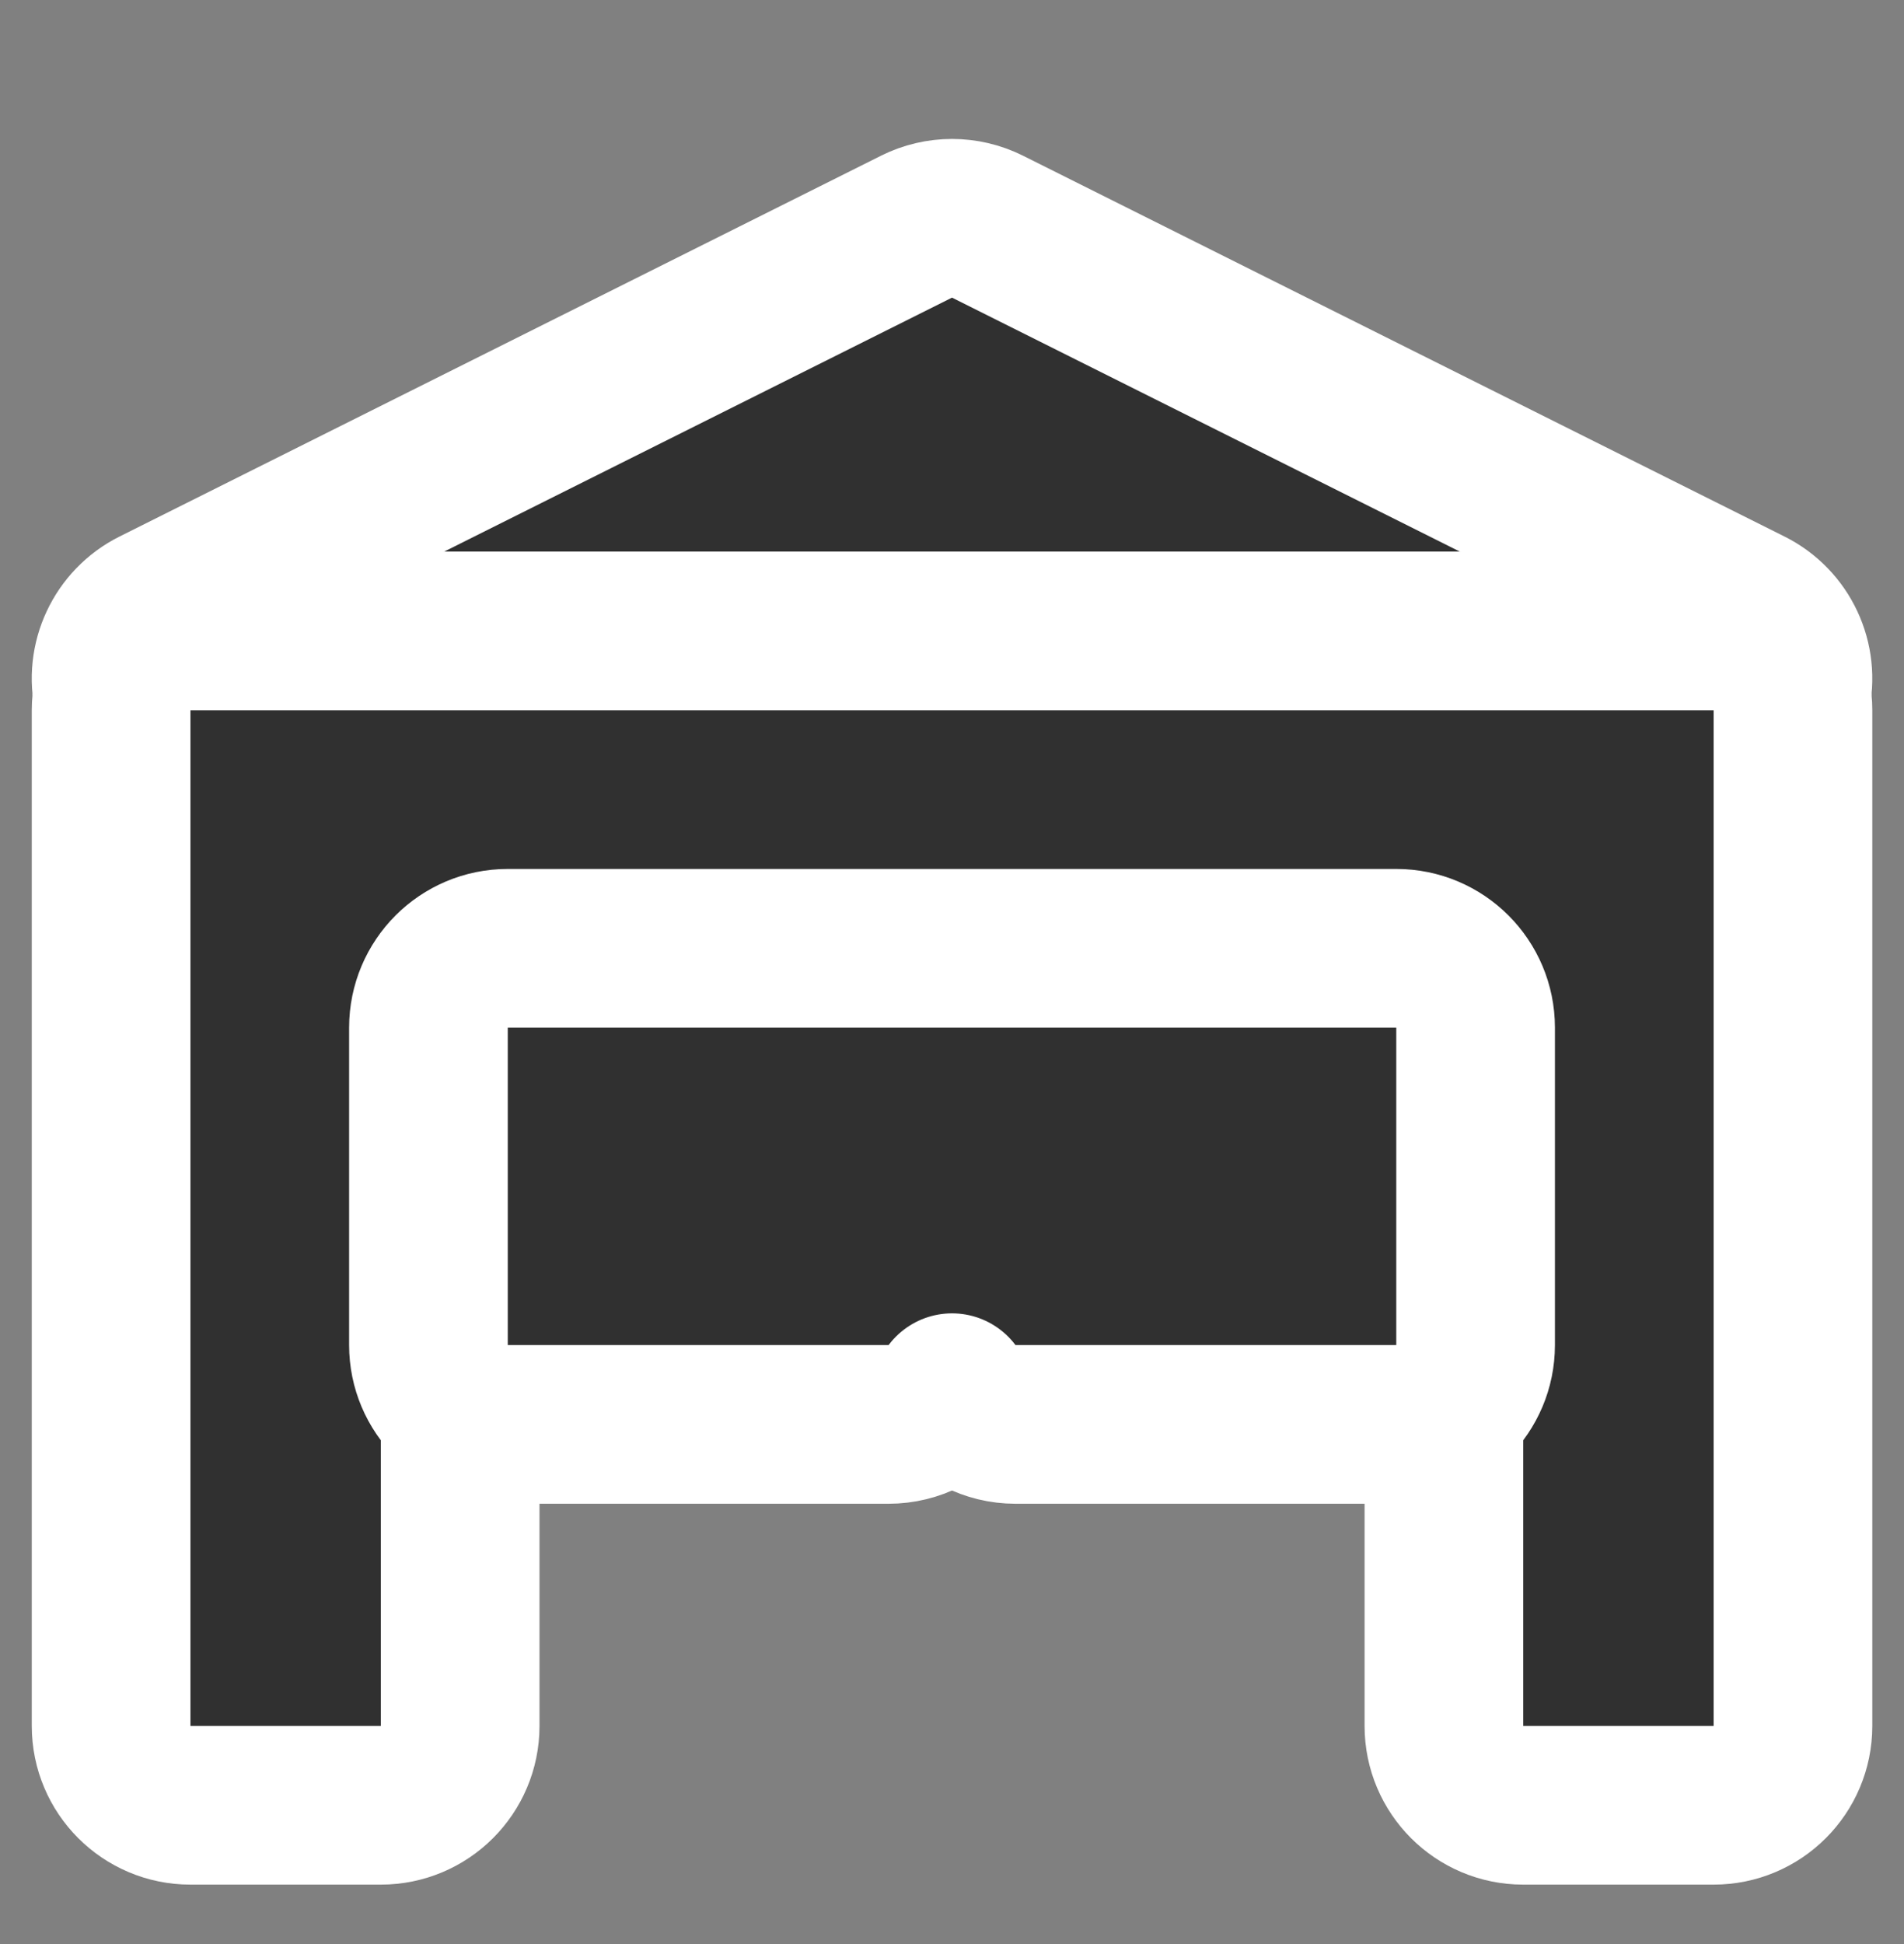
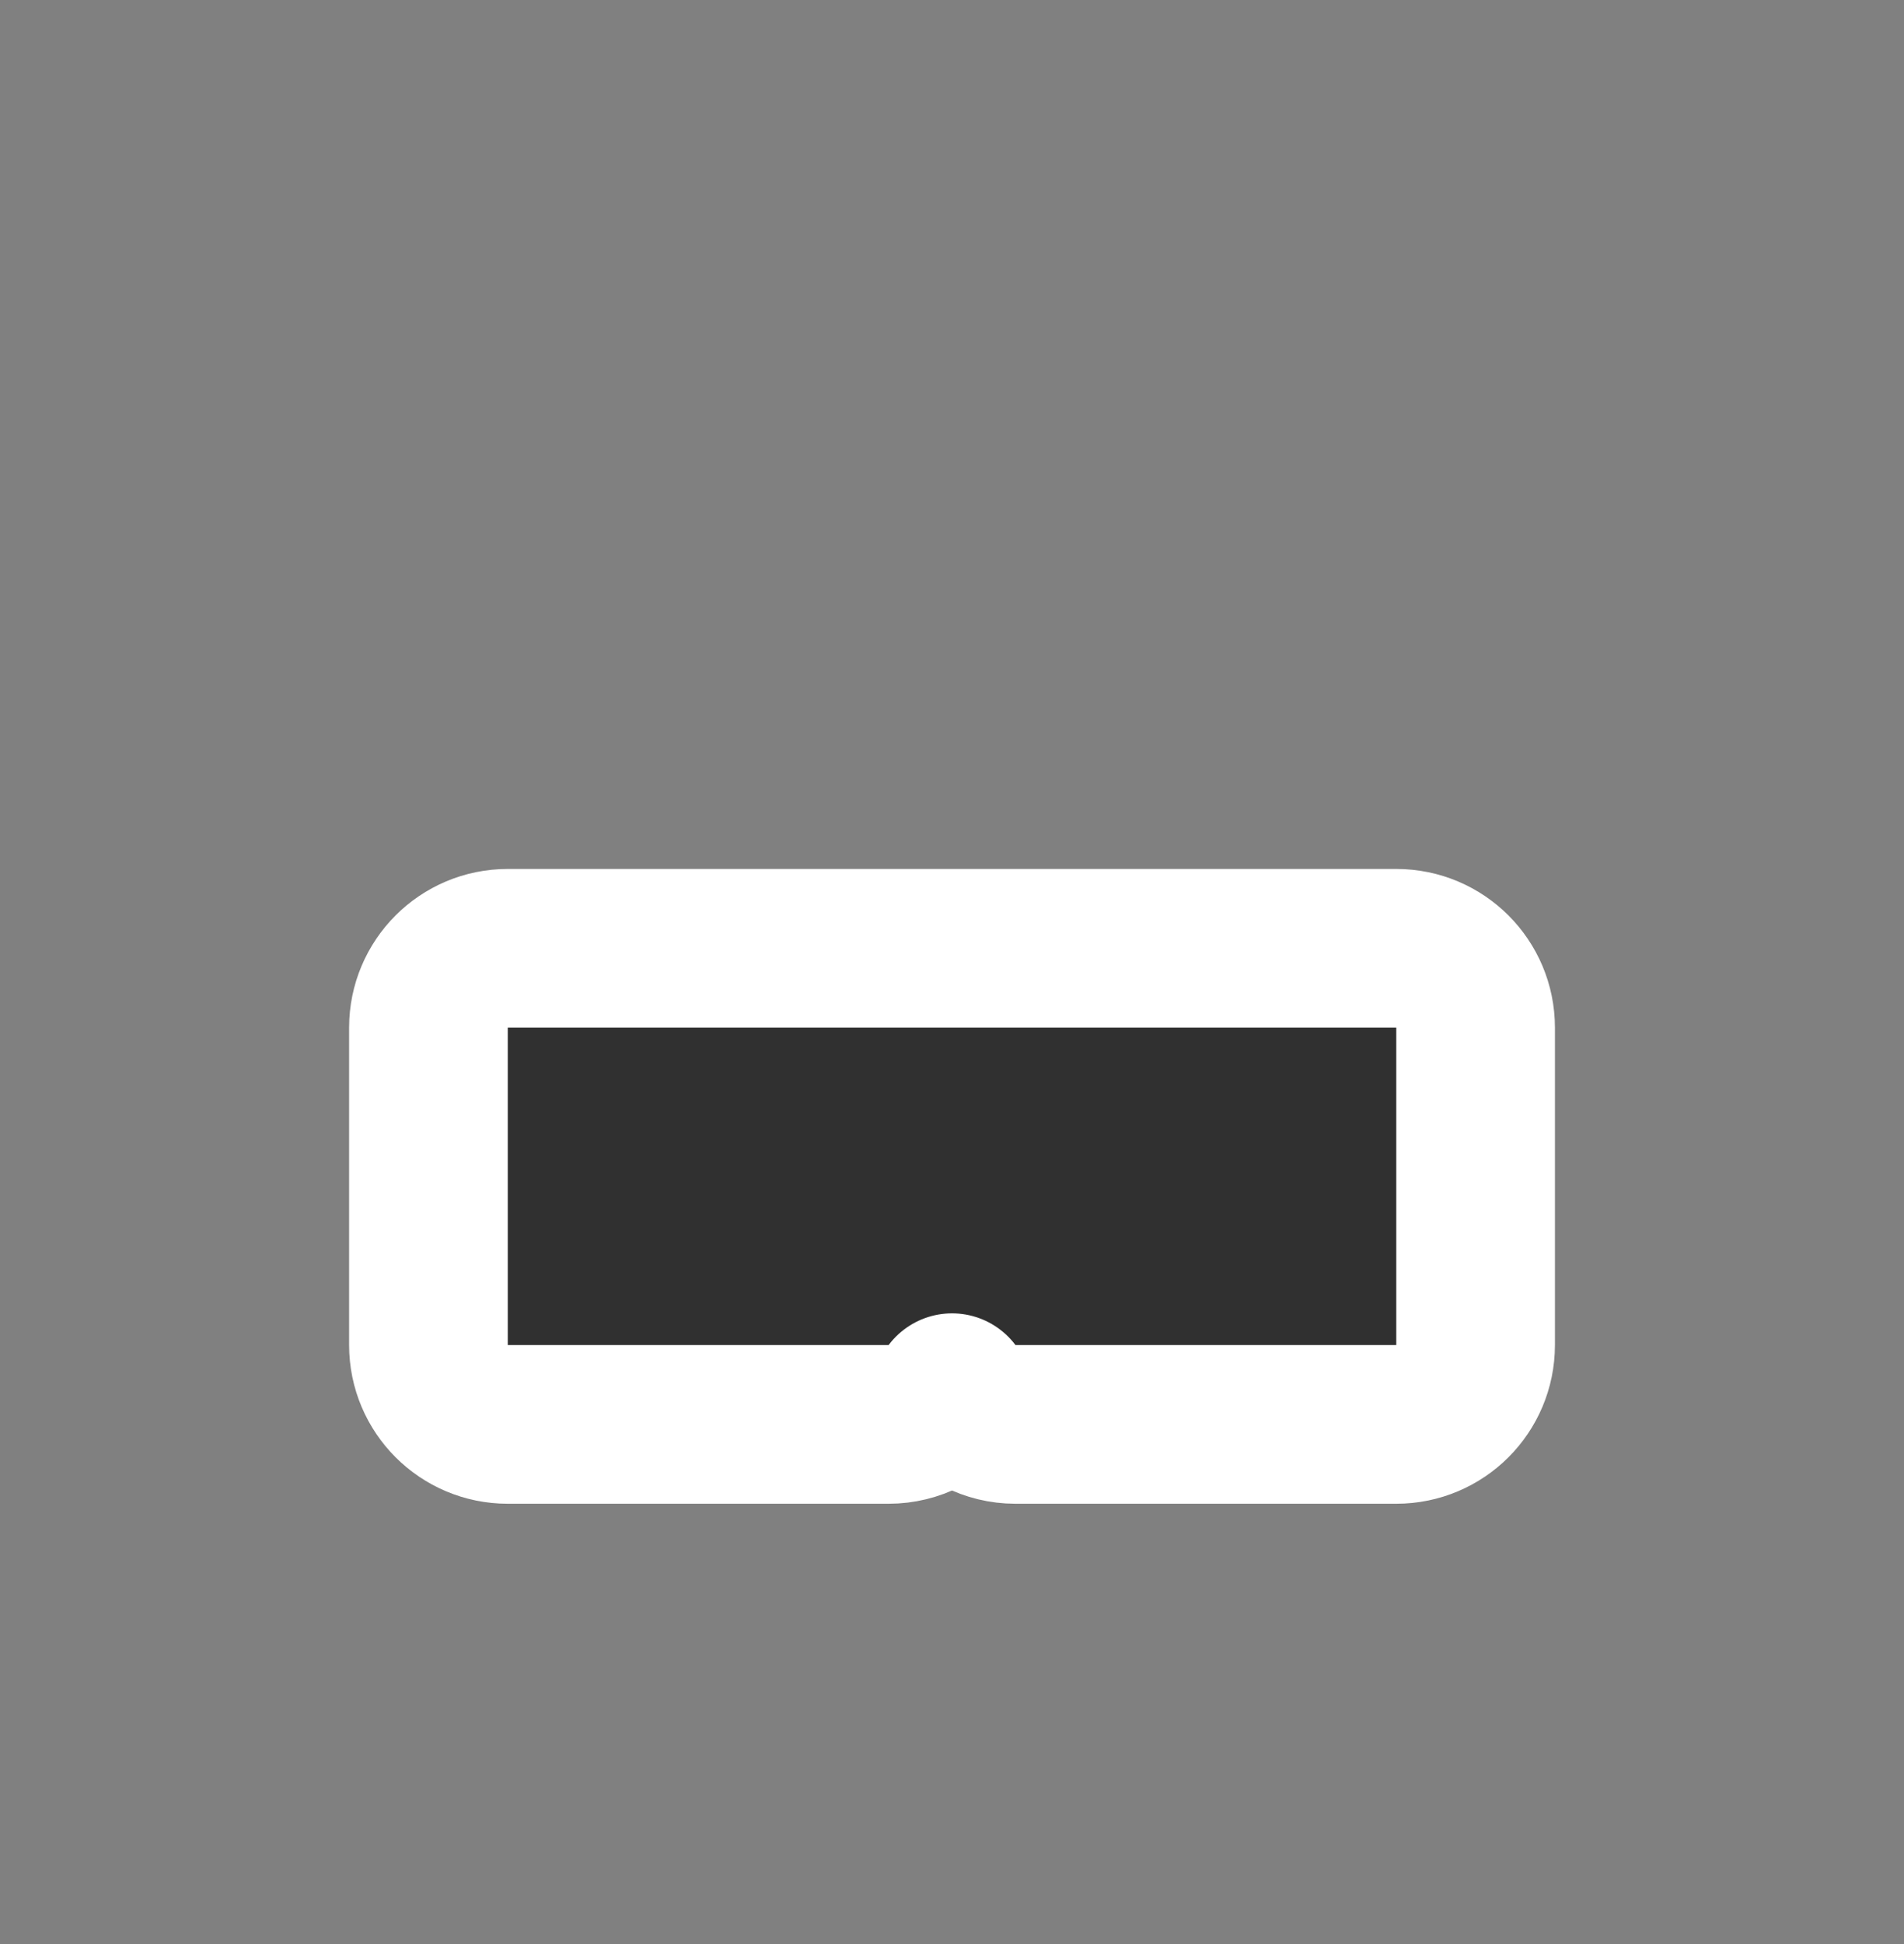
<svg xmlns="http://www.w3.org/2000/svg" width="48" height="49" viewBox="0 0 48 49" fill="none">
  <rect x="0" y="0" width="48" height="49" fill="#808080" stroke="none" />
-   <path d="M24.895 5.713C24.332 5.432 23.669 5.432 23.106 5.713L3.906 15.313C3.077 15.728 2.641 16.659 2.854 17.562C3.067 18.464 3.873 19.102 4.801 19.102H43.201C44.128 19.102 44.934 18.464 45.147 17.562C45.36 16.659 44.925 15.728 44.095 15.313L24.895 5.713Z" fill="#303030" stroke="white" stroke-width="4" stroke-linejoin="round" />
-   <path d="M4.801 15.902C3.696 15.902 2.801 16.798 2.801 17.902V43.502C2.801 44.607 3.696 45.502 4.801 45.502H9.601C10.705 45.502 11.601 44.607 11.601 43.502V24.702H36.401V43.502C36.401 44.607 37.296 45.502 38.401 45.502H43.201C44.305 45.502 45.201 44.607 45.201 43.502V17.902C45.201 16.798 44.305 15.902 43.201 15.902H4.801Z" fill="#303030" stroke="white" stroke-width="4" stroke-linejoin="round" />
  <path d="M12.801 23.902C11.696 23.902 10.801 24.797 10.801 25.902V33.902C10.801 35.007 11.696 35.902 12.801 35.902H22.401C23.055 35.902 23.636 35.588 24.001 35.103C24.366 35.588 24.946 35.902 25.601 35.902H35.2C36.305 35.902 37.2 35.007 37.2 33.902V25.902C37.2 24.797 36.305 23.902 35.2 23.902H12.801Z" fill="#303030" stroke="white" stroke-width="4" stroke-linejoin="round" />
</svg>